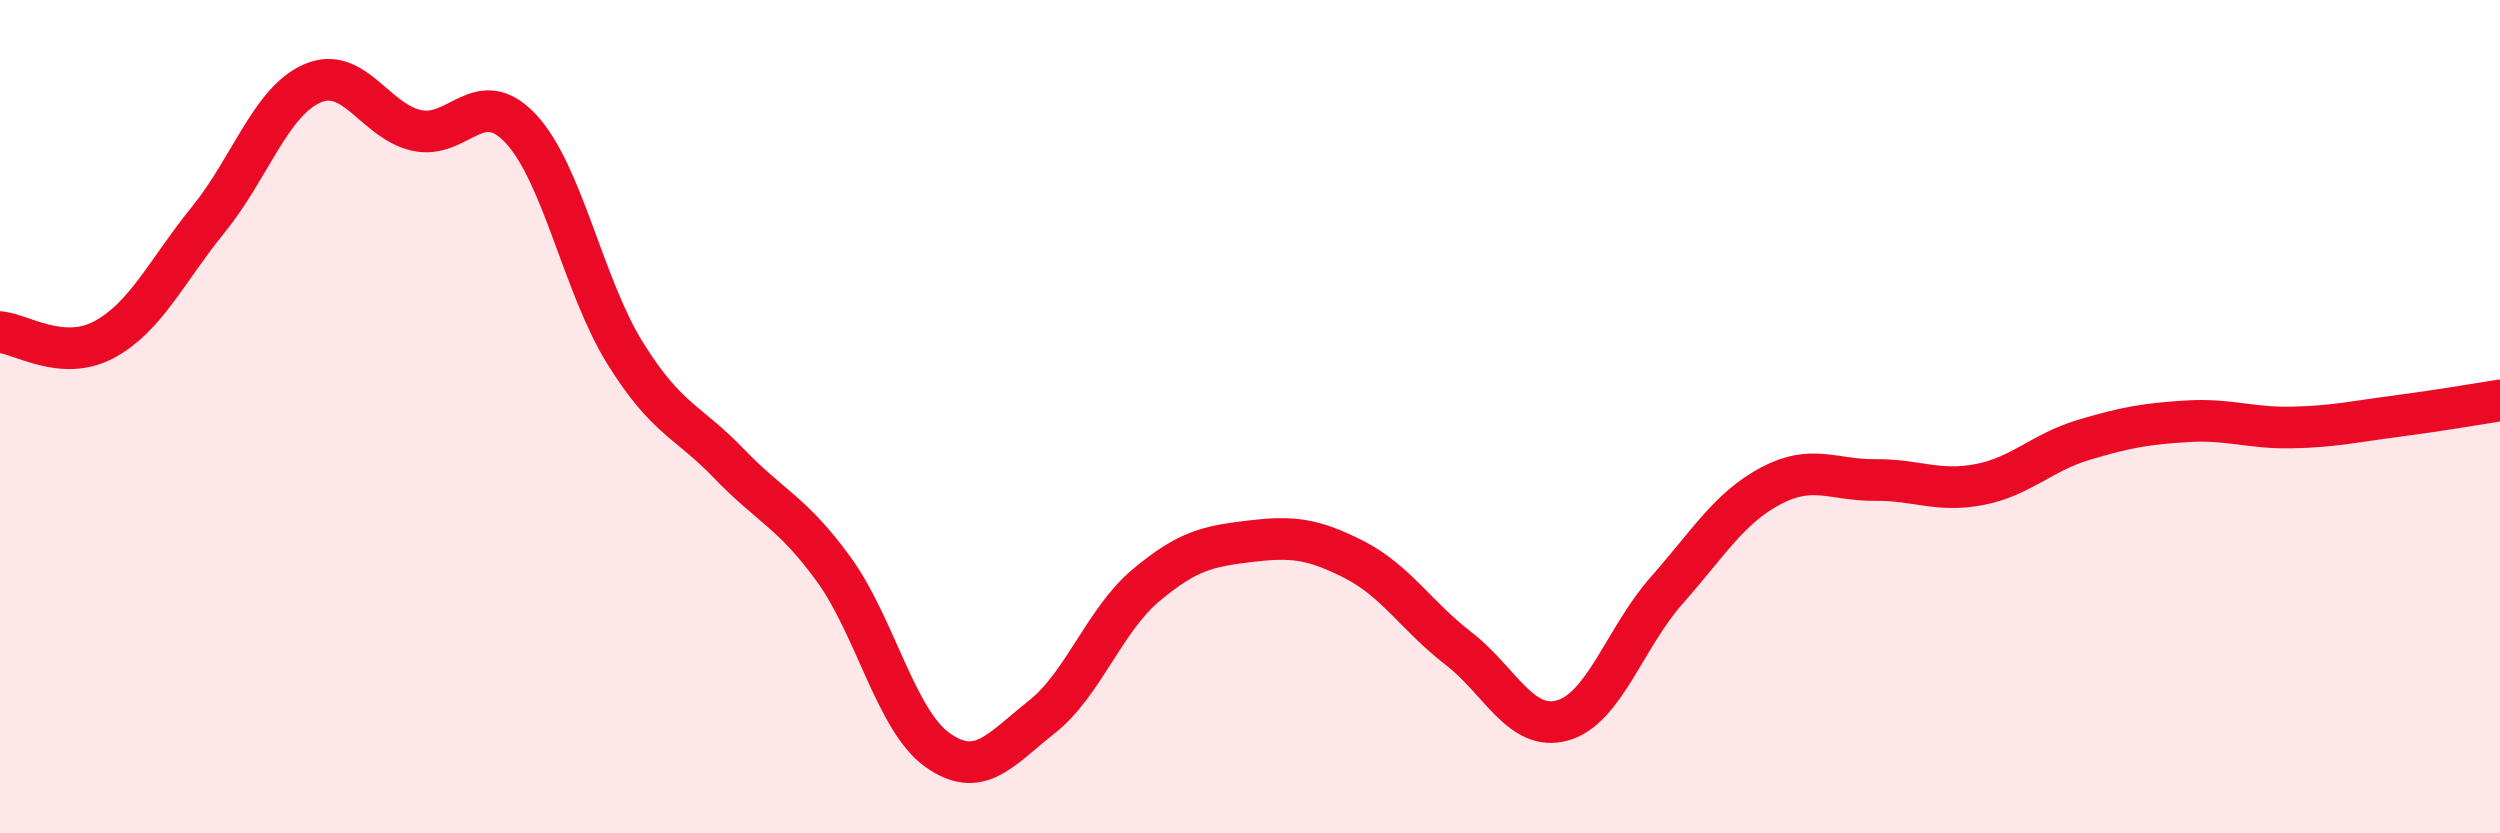
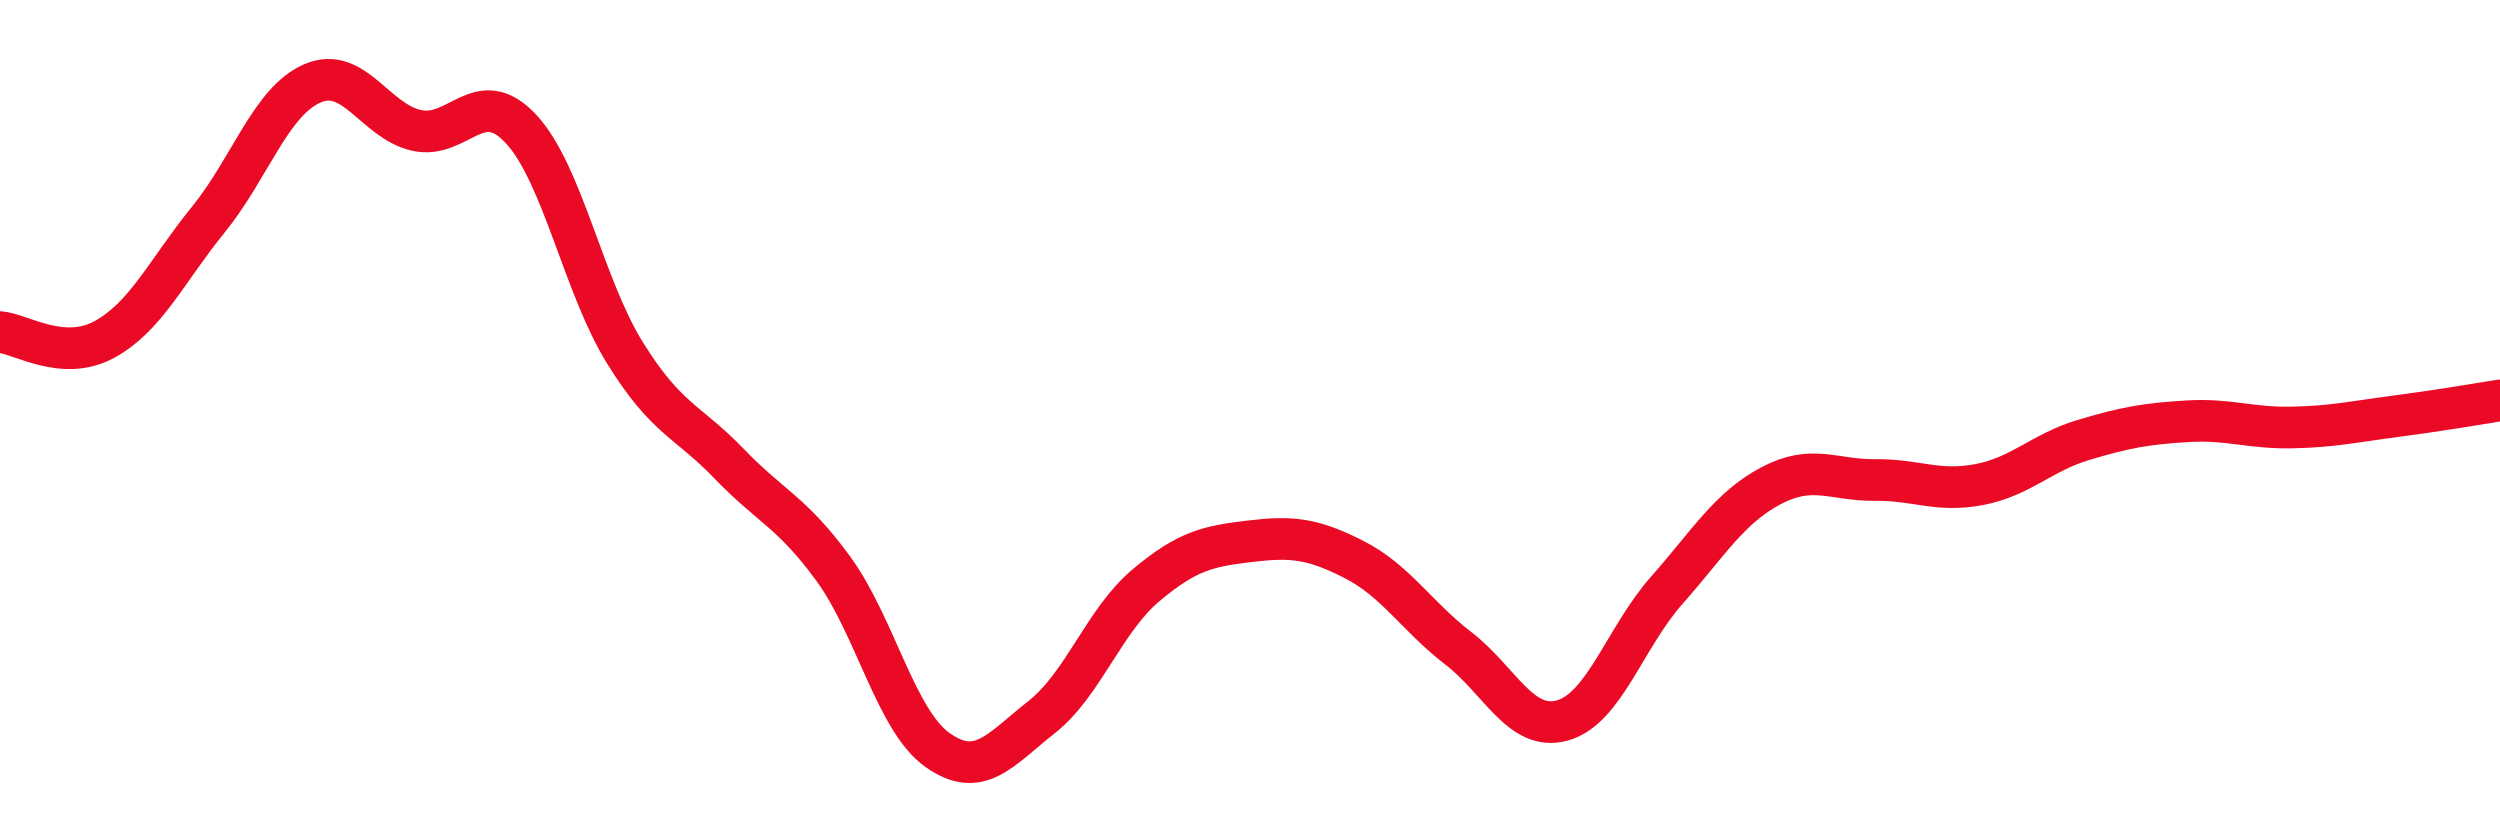
<svg xmlns="http://www.w3.org/2000/svg" width="60" height="20" viewBox="0 0 60 20">
-   <path d="M 0,7.97 C 0.5,8.01 1.5,8.69 2.5,8.15 C 3.5,7.61 4,6.5 5,5.27 C 6,4.04 6.5,2.43 7.5,2 C 8.5,1.57 9,2.91 10,3.13 C 11,3.35 11.5,2.02 12.5,3.09 C 13.5,4.16 14,6.86 15,8.47 C 16,10.08 16.5,10.09 17.5,11.13 C 18.5,12.17 19,12.28 20,13.65 C 21,15.02 21.5,17.29 22.5,18 C 23.5,18.71 24,18 25,17.21 C 26,16.42 26.5,14.89 27.5,14.05 C 28.5,13.21 29,13.11 30,12.99 C 31,12.87 31.5,12.92 32.5,13.43 C 33.5,13.94 34,14.79 35,15.56 C 36,16.33 36.5,17.57 37.5,17.29 C 38.5,17.01 39,15.3 40,14.17 C 41,13.04 41.5,12.19 42.5,11.66 C 43.5,11.13 44,11.53 45,11.52 C 46,11.51 46.5,11.82 47.5,11.63 C 48.5,11.44 49,10.86 50,10.56 C 51,10.26 51.5,10.17 52.5,10.11 C 53.5,10.05 54,10.28 55,10.26 C 56,10.24 56.5,10.12 57.5,9.99 C 58.5,9.86 59.5,9.69 60,9.61L60 20L0 20Z" fill="#EB0A25" opacity="0.1" stroke-linecap="round" stroke-linejoin="round" />
  <path d="M 0,7.97 C 0.5,8.01 1.5,8.69 2.5,8.15 C 3.5,7.61 4,6.5 5,5.27 C 6,4.04 6.5,2.43 7.5,2 C 8.5,1.57 9,2.91 10,3.13 C 11,3.35 11.5,2.02 12.5,3.09 C 13.5,4.16 14,6.86 15,8.47 C 16,10.08 16.5,10.09 17.5,11.13 C 18.5,12.17 19,12.28 20,13.65 C 21,15.02 21.5,17.29 22.5,18 C 23.5,18.71 24,18 25,17.21 C 26,16.42 26.5,14.89 27.5,14.05 C 28.5,13.21 29,13.11 30,12.99 C 31,12.87 31.5,12.92 32.5,13.43 C 33.5,13.94 34,14.79 35,15.56 C 36,16.33 36.5,17.57 37.5,17.29 C 38.5,17.01 39,15.3 40,14.17 C 41,13.04 41.5,12.19 42.5,11.66 C 43.5,11.13 44,11.53 45,11.52 C 46,11.51 46.5,11.82 47.5,11.63 C 48.5,11.44 49,10.86 50,10.56 C 51,10.26 51.5,10.17 52.5,10.11 C 53.5,10.05 54,10.28 55,10.26 C 56,10.24 56.5,10.12 57.5,9.99 C 58.5,9.86 59.5,9.69 60,9.61" stroke="#EB0A25" stroke-width="1" fill="none" stroke-linecap="round" stroke-linejoin="round" />
</svg>